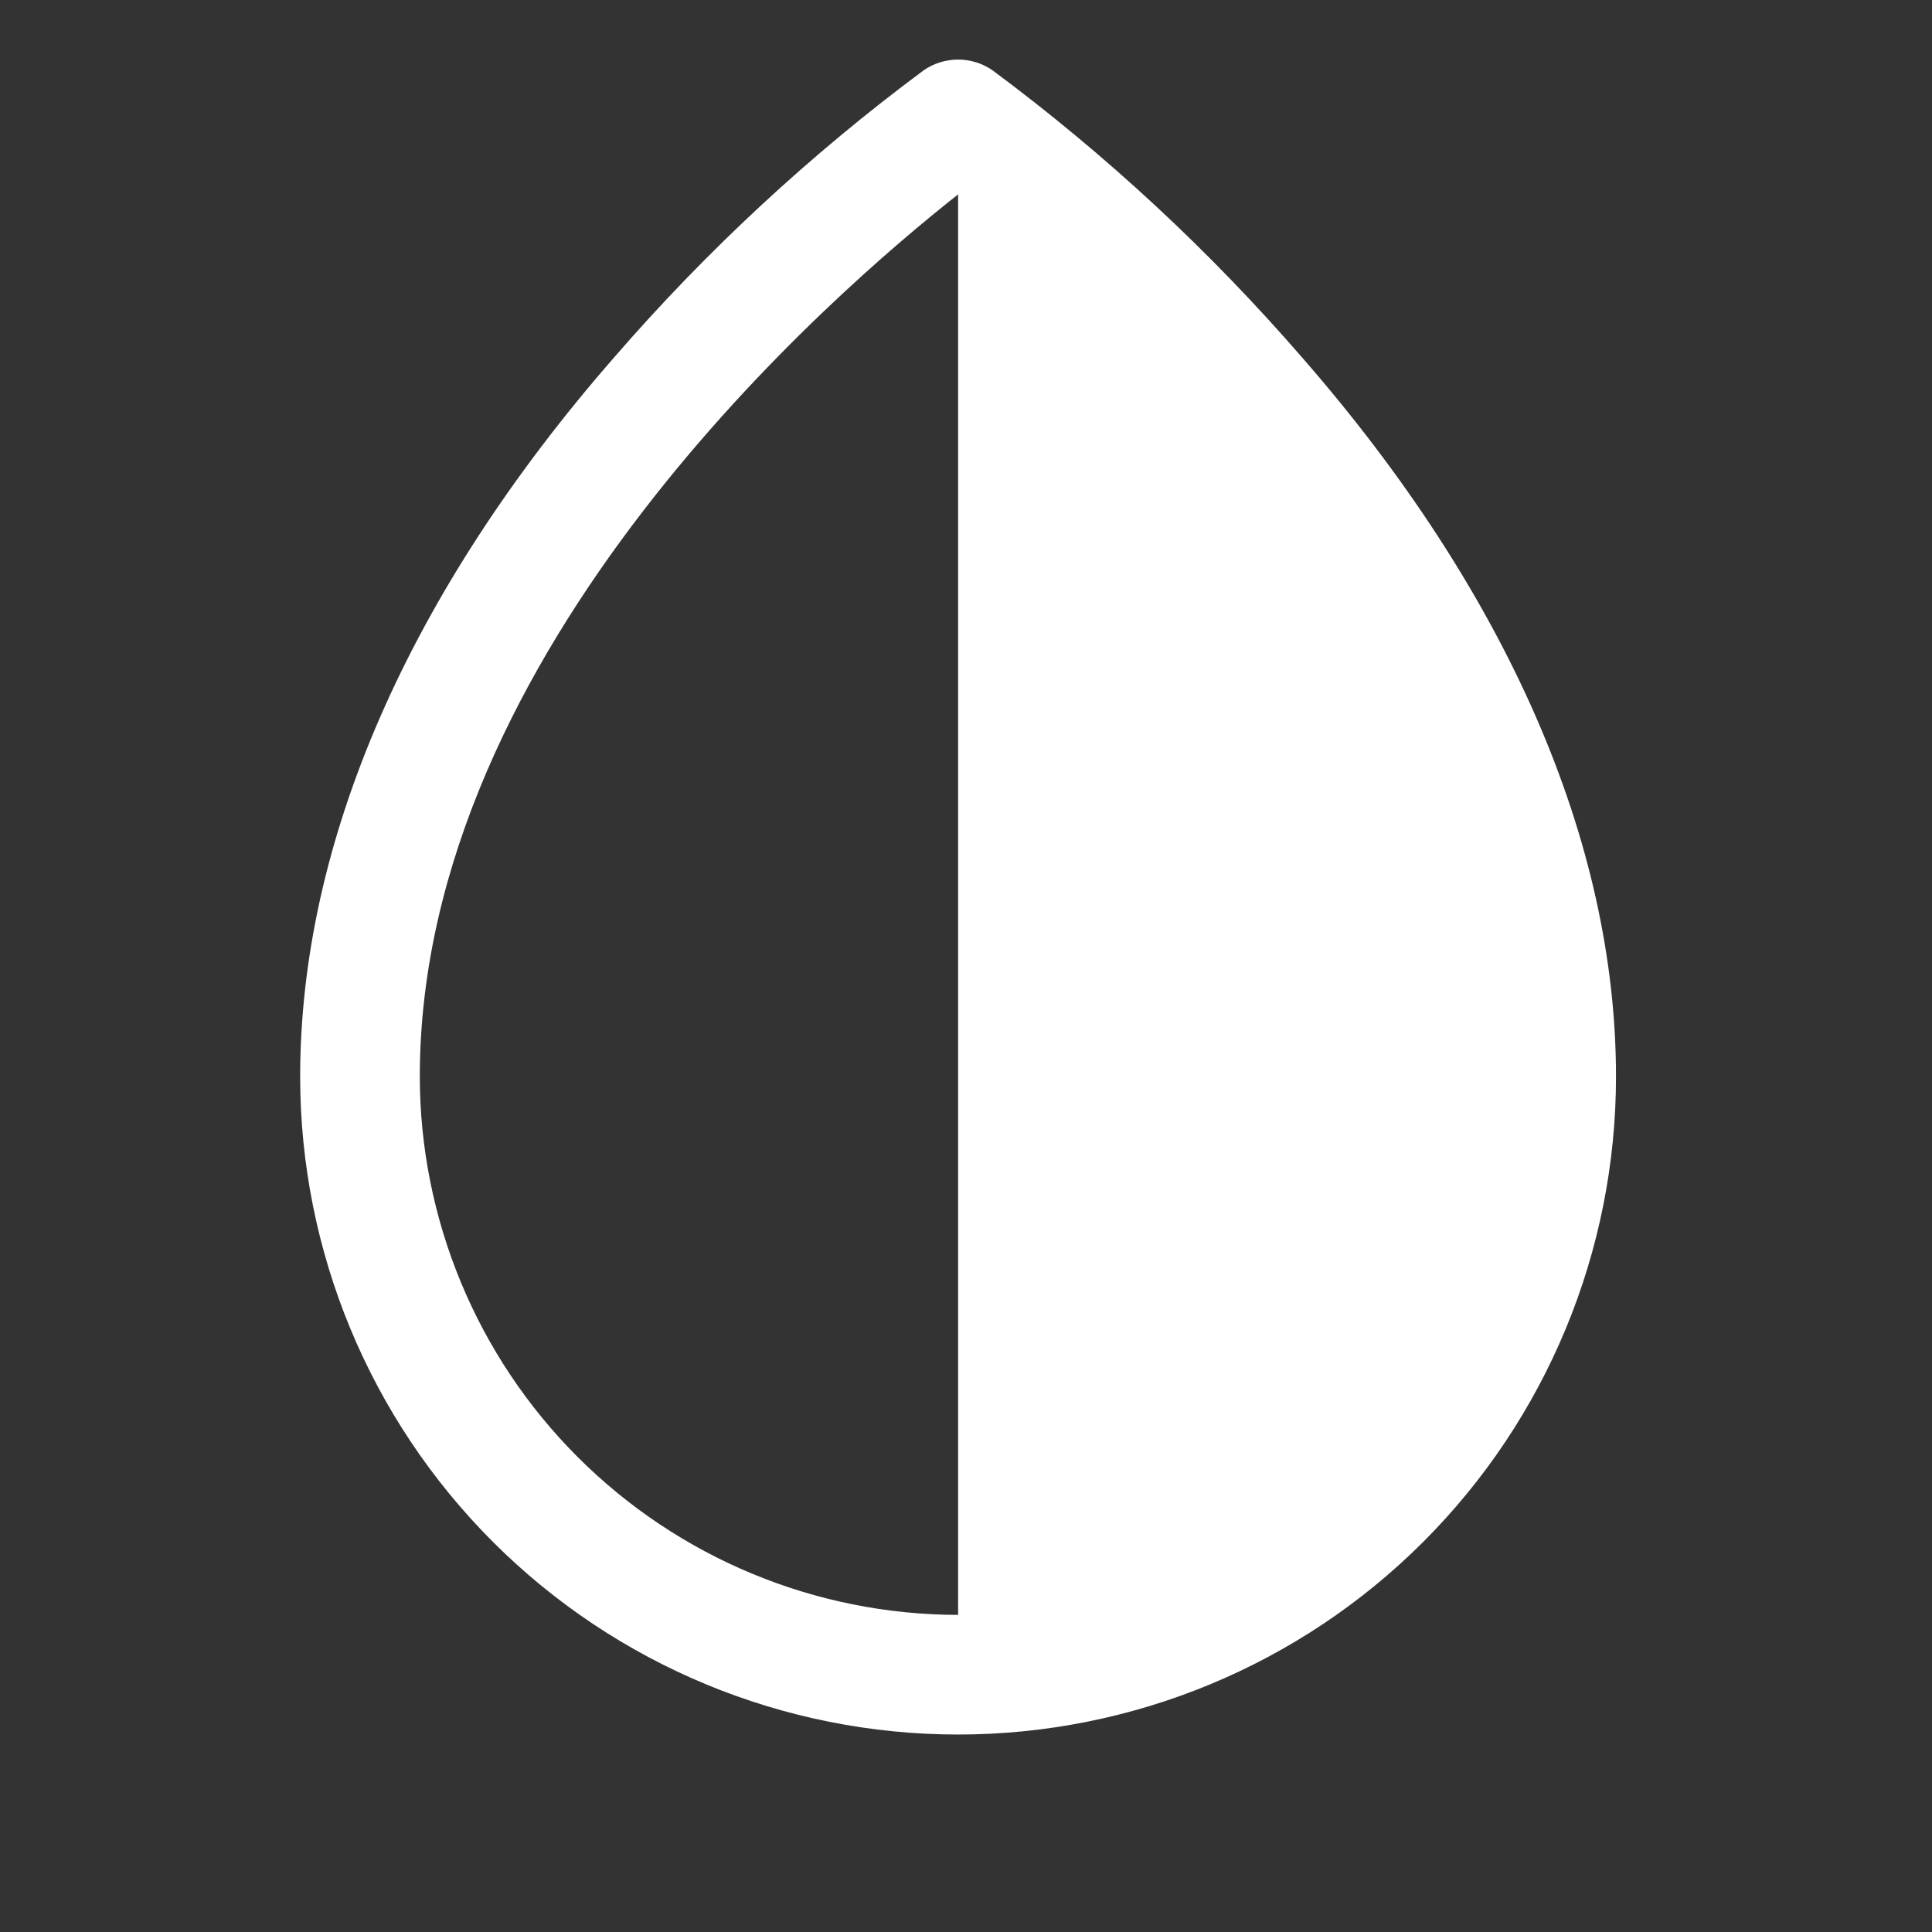
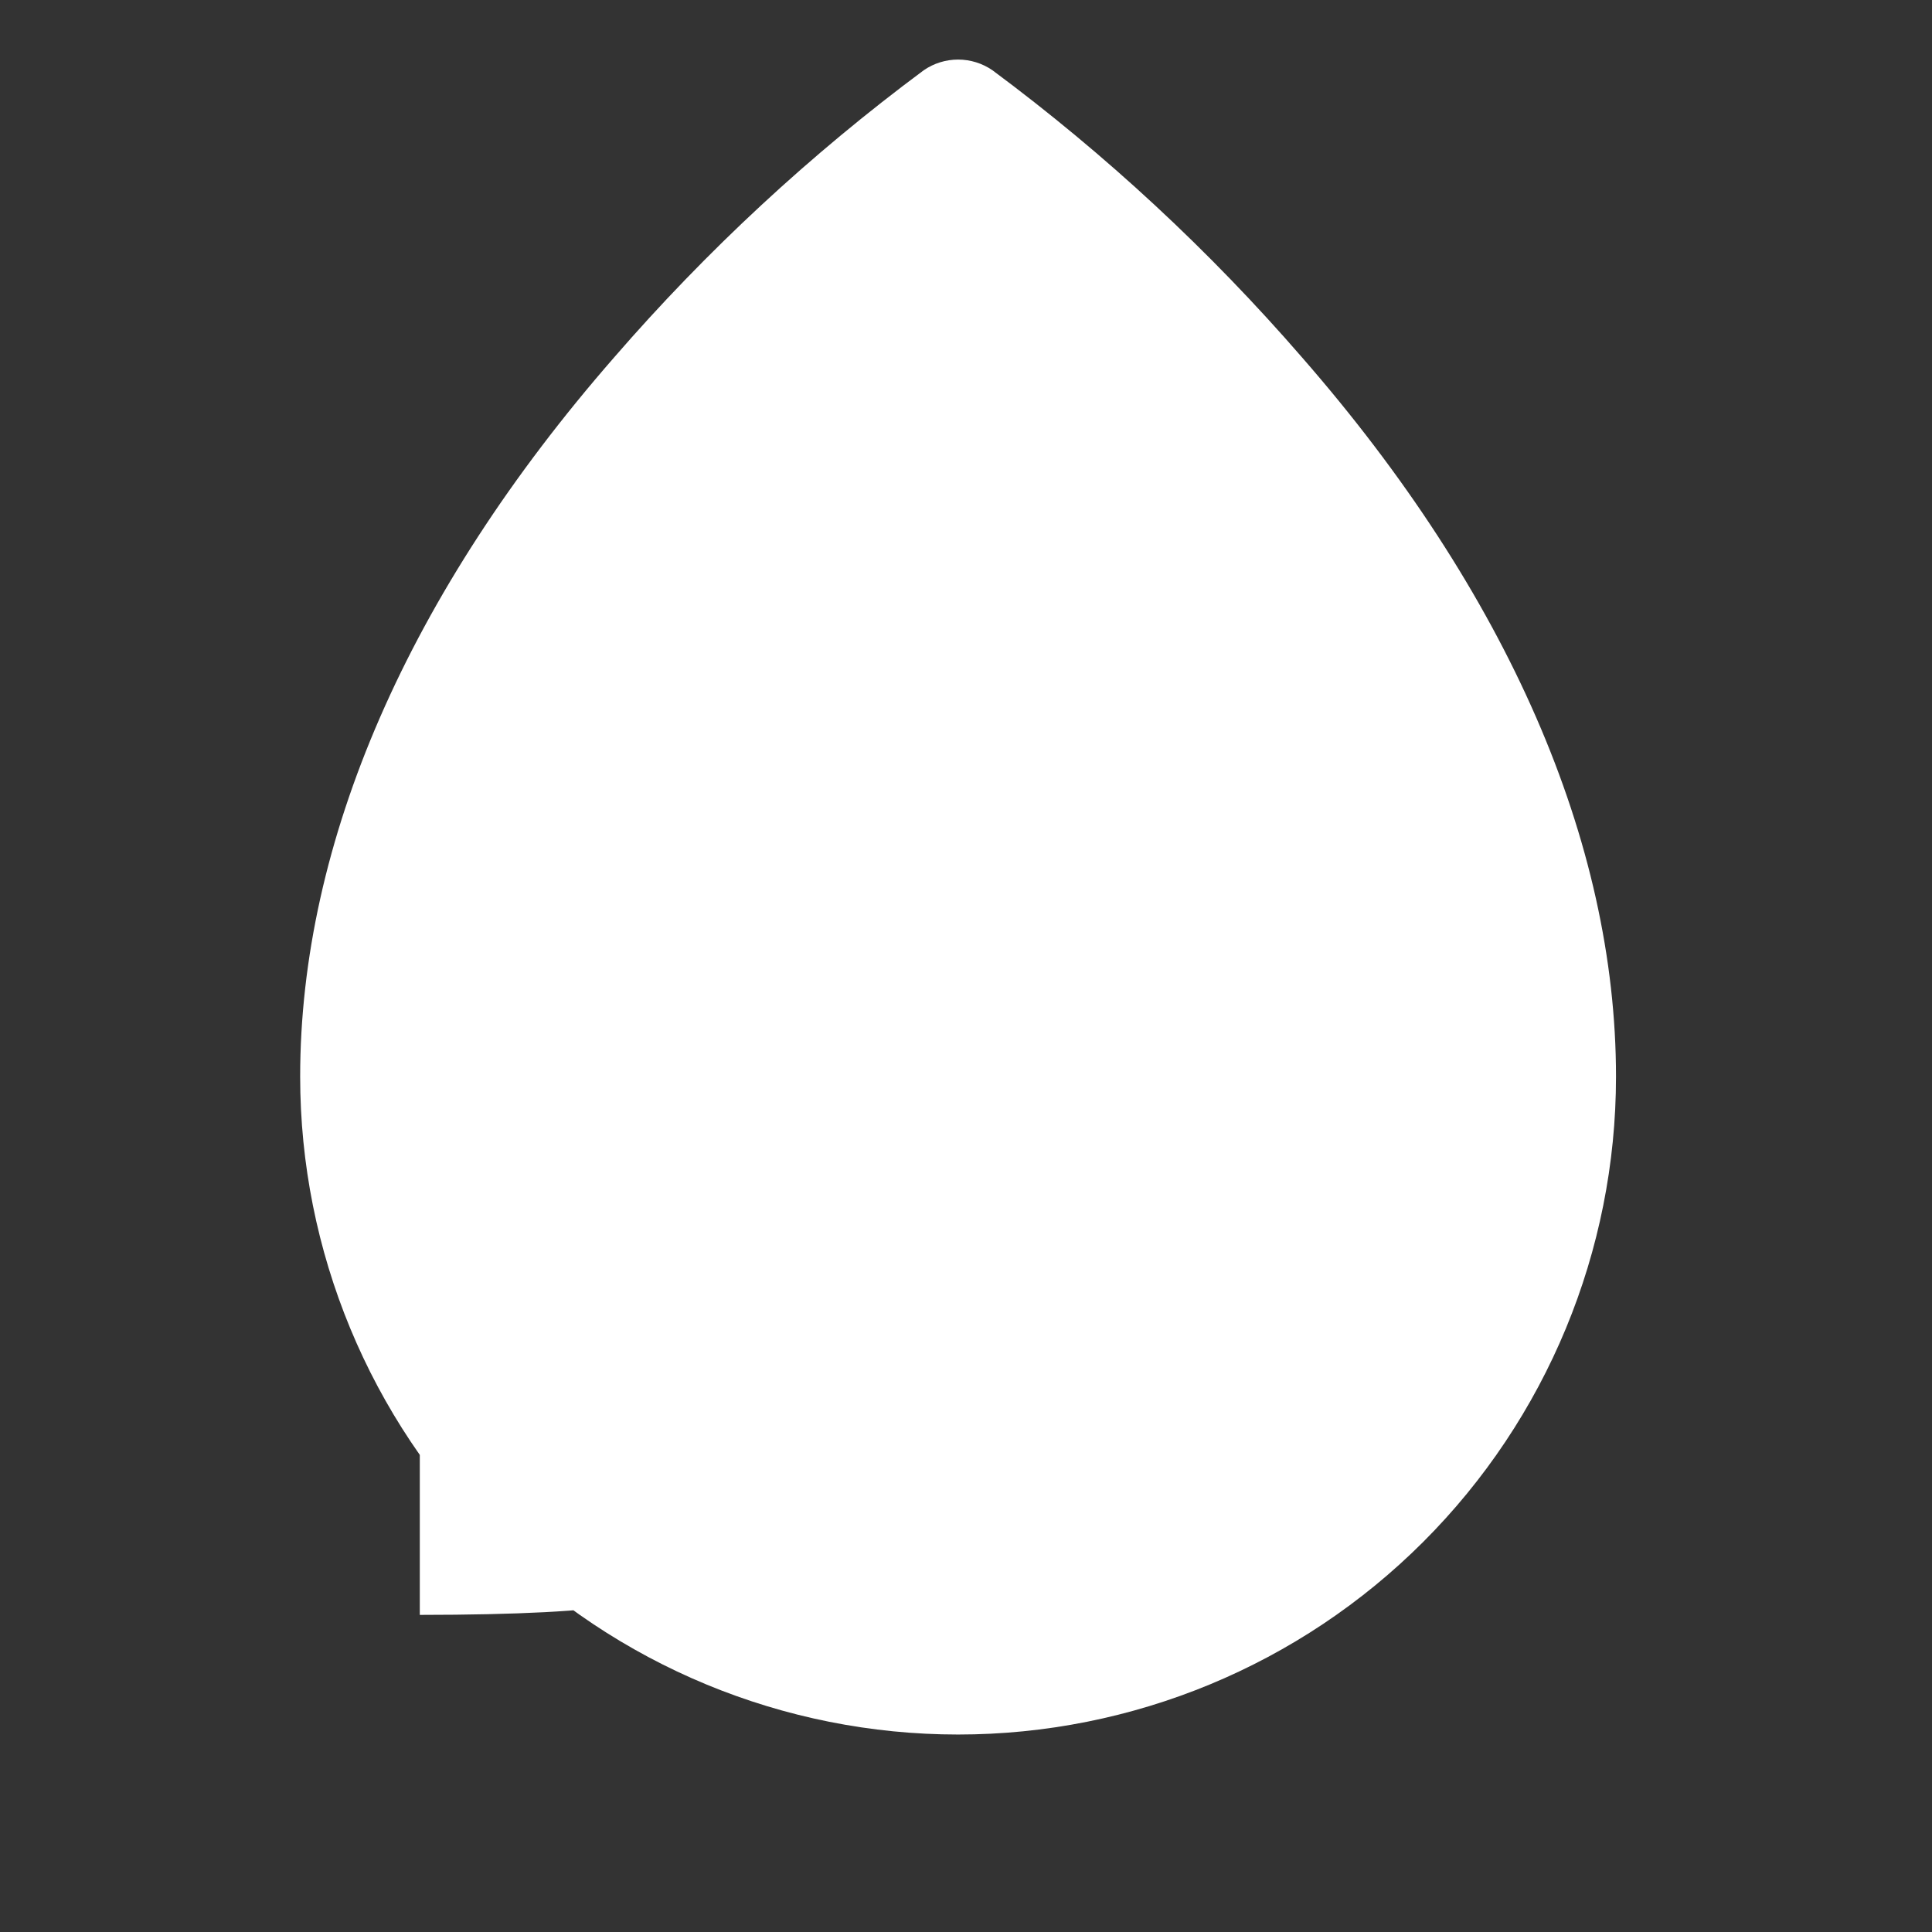
<svg xmlns="http://www.w3.org/2000/svg" width="66" height="66" viewBox="0 0 66 66" fill="none">
  <rect x="0" y="0" width="66" height="66" fill="#333333" stroke="none" />
-   <path d="M44.478 12.208C41.321 8.564 37.776 5.275 33.905 2.401C33.559 2.162 33.149 2.035 32.73 2.035C32.31 2.035 31.9 2.162 31.555 2.401C27.684 5.275 24.138 8.564 20.981 12.208C13.957 20.254 10.254 28.759 10.254 36.778C10.254 42.739 12.622 48.456 16.837 52.671C21.052 56.886 26.769 59.254 32.73 59.254C38.691 59.254 44.407 56.886 48.622 52.671C52.837 48.456 55.205 42.739 55.205 36.778C55.205 28.759 51.502 20.254 44.478 12.208ZM14.341 36.778C14.341 22.169 28.515 9.961 32.73 6.641V55.167C27.855 55.161 23.181 53.221 19.734 49.774C16.287 46.327 14.347 41.653 14.341 36.778V36.778Z" fill="white" />
+   <path d="M44.478 12.208C41.321 8.564 37.776 5.275 33.905 2.401C33.559 2.162 33.149 2.035 32.73 2.035C32.31 2.035 31.9 2.162 31.555 2.401C27.684 5.275 24.138 8.564 20.981 12.208C13.957 20.254 10.254 28.759 10.254 36.778C10.254 42.739 12.622 48.456 16.837 52.671C21.052 56.886 26.769 59.254 32.73 59.254C38.691 59.254 44.407 56.886 48.622 52.671C52.837 48.456 55.205 42.739 55.205 36.778C55.205 28.759 51.502 20.254 44.478 12.208ZM14.341 36.778V55.167C27.855 55.161 23.181 53.221 19.734 49.774C16.287 46.327 14.347 41.653 14.341 36.778V36.778Z" fill="white" />
</svg>